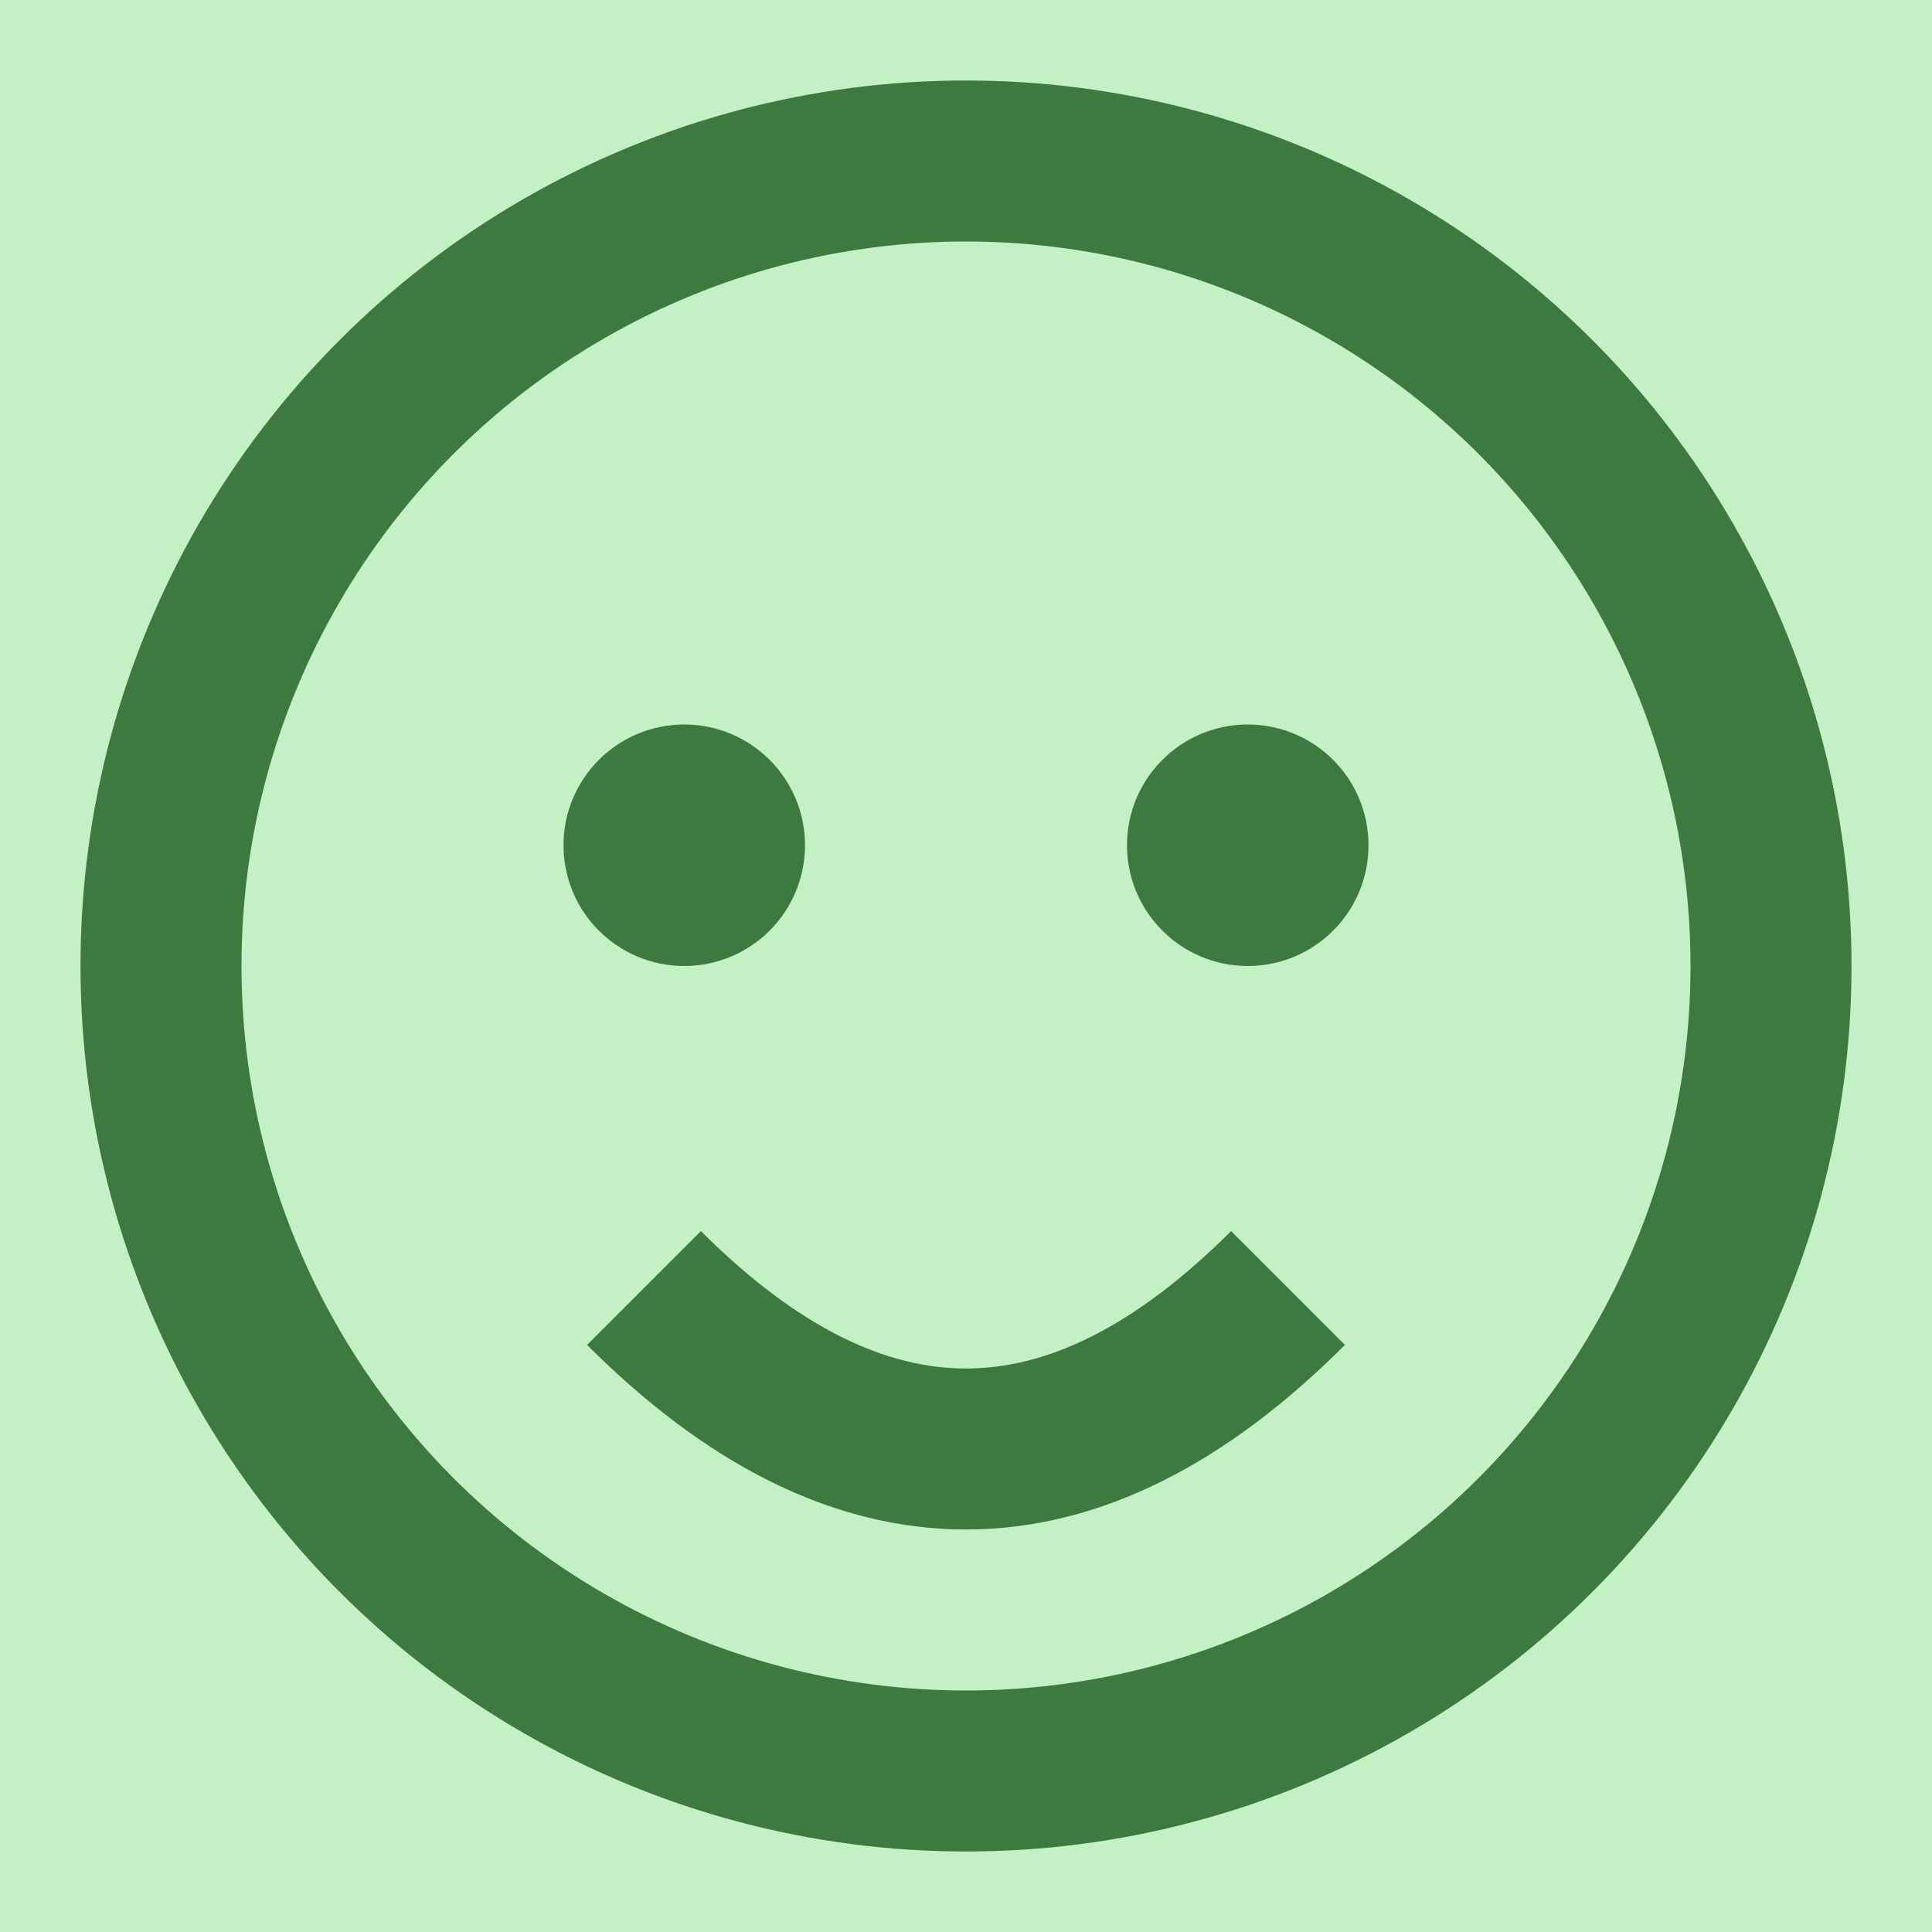
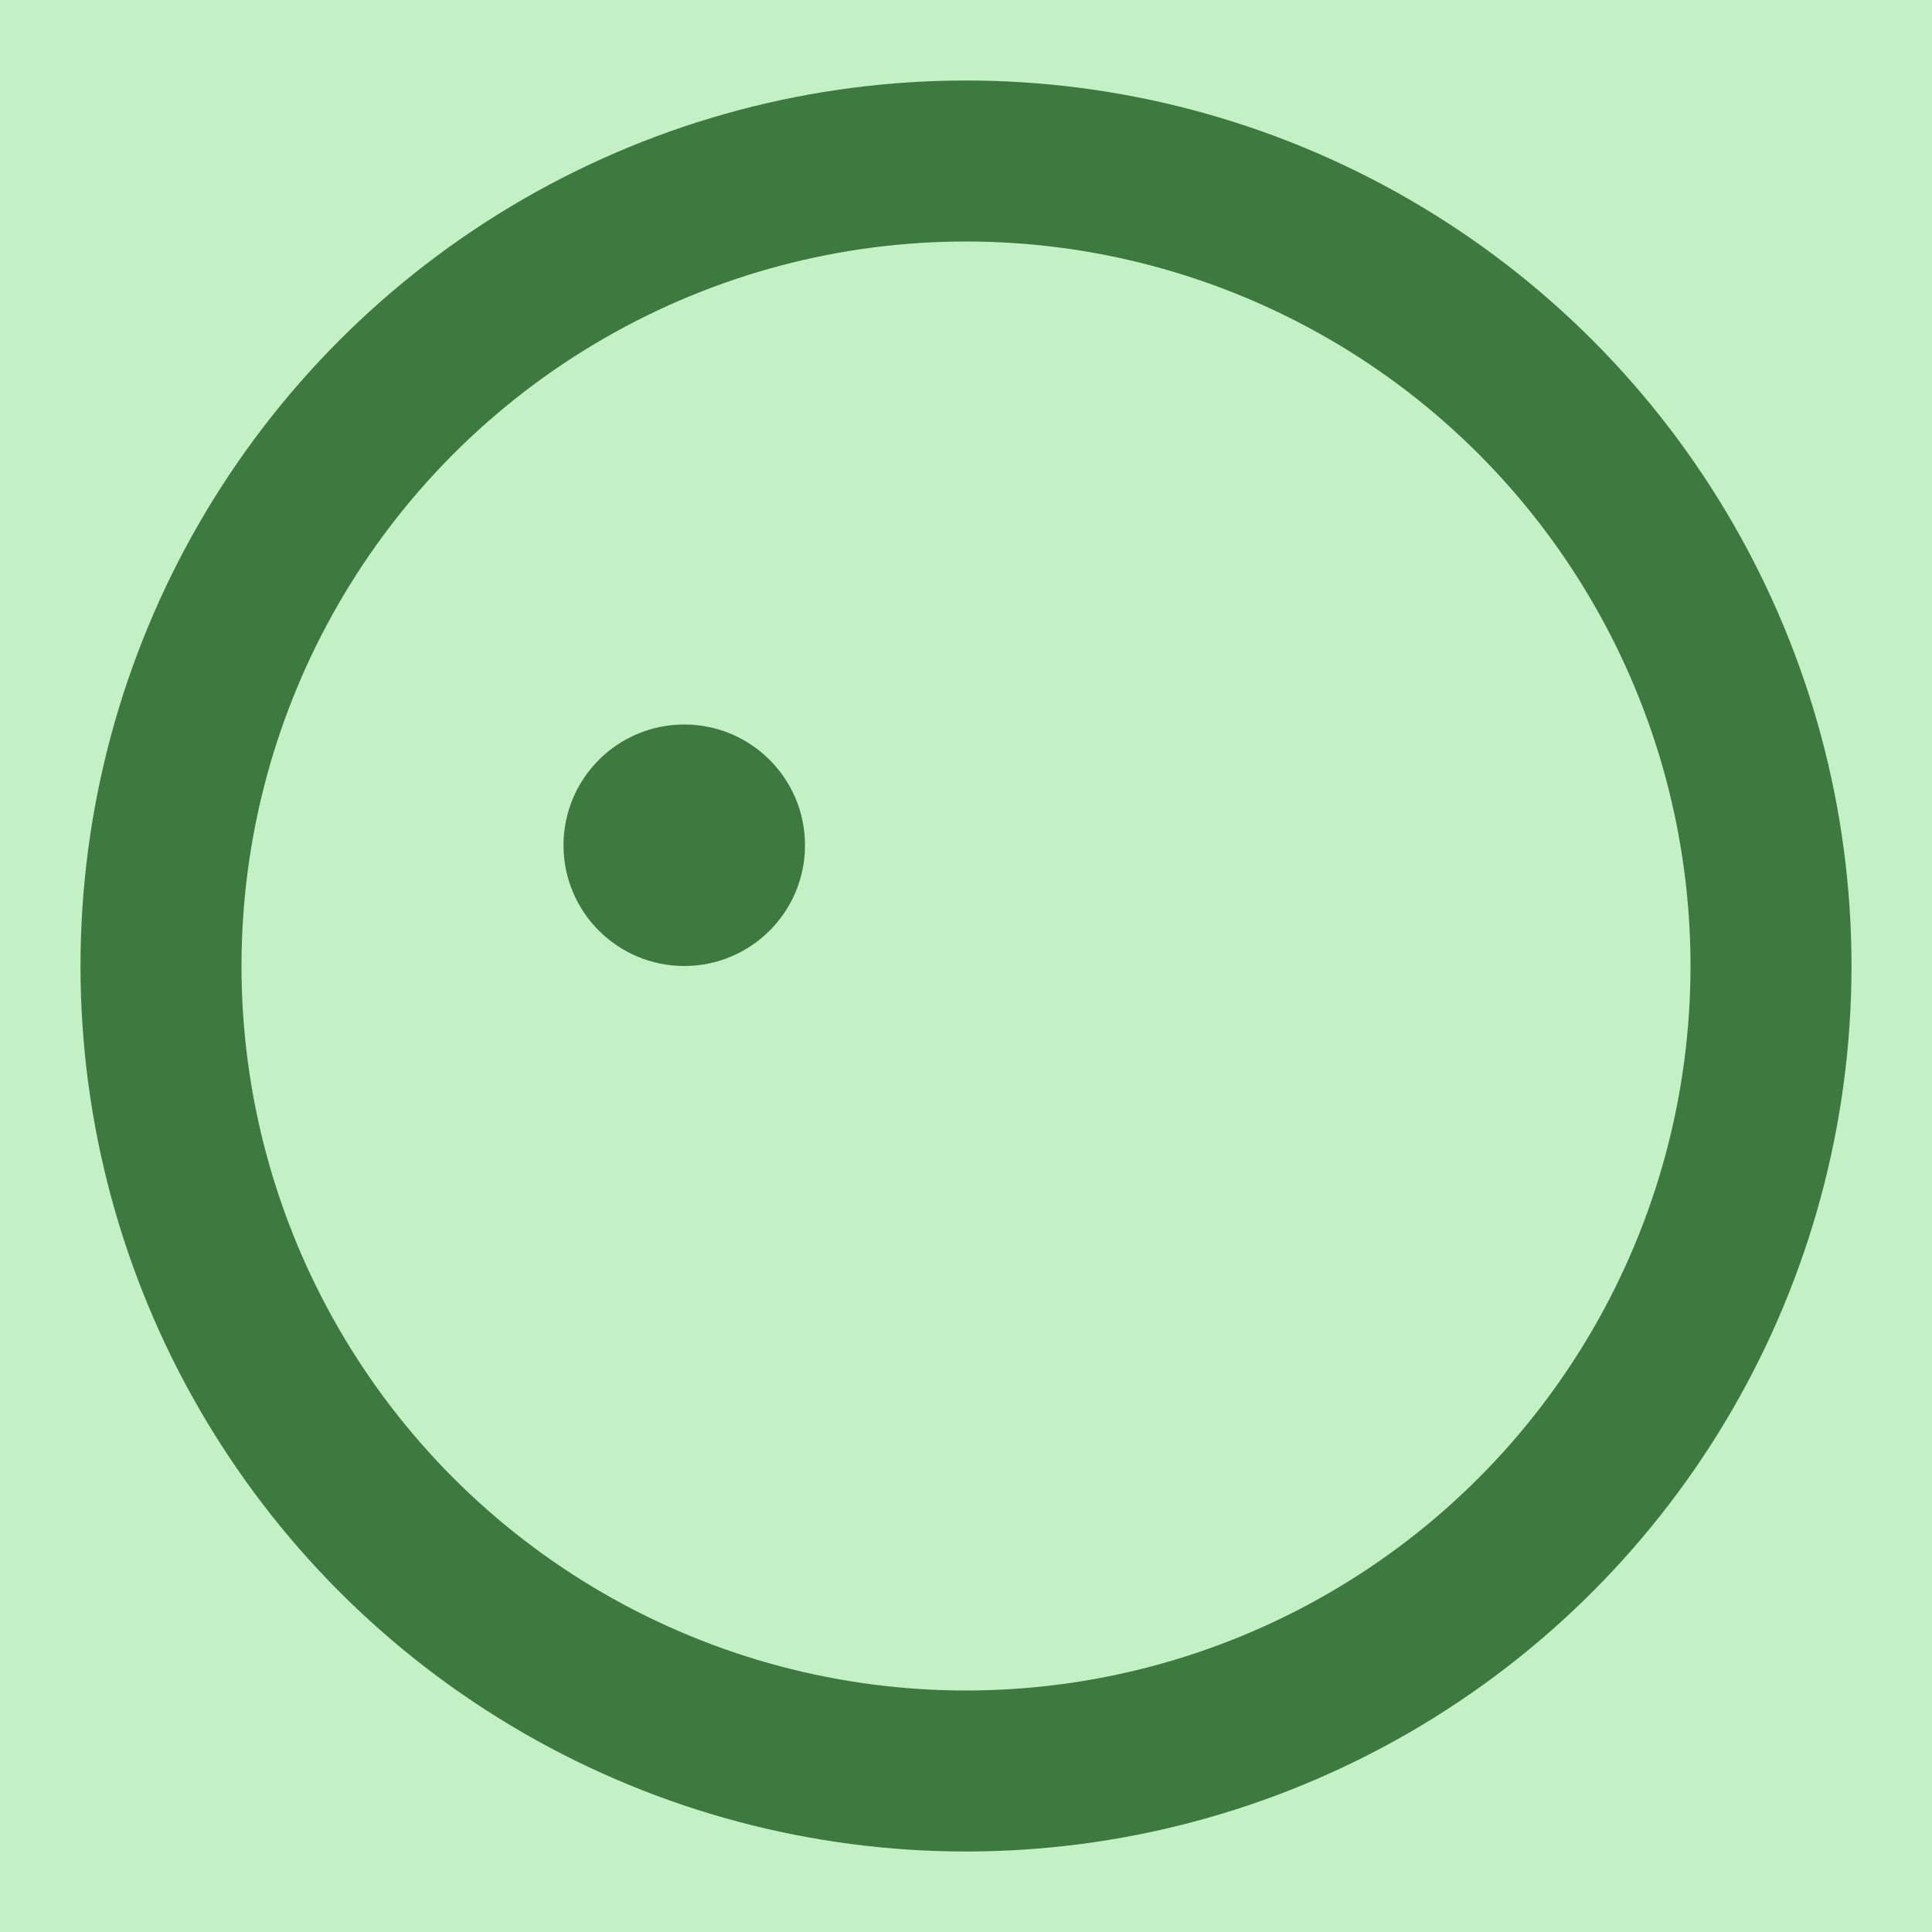
<svg xmlns="http://www.w3.org/2000/svg" width="250" height="250" viewBox="0 0 24 24" fill="#5DAE8B">
  <rect width="100%" height="100%" fill="#C4F0C5" />
  <circle cx="12" cy="12" r="10" fill="none" stroke="#3C7A3F" stroke-width="2" />
  <circle cx="8.5" cy="10.5" r="1.5" fill="#3C7A3F" />
-   <circle cx="15.5" cy="10.5" r="1.5" fill="#3C7A3F" />
-   <path d="M8,16 Q12,20 16,16" stroke="#3C7A3F" stroke-width="2" fill="none" />
</svg>